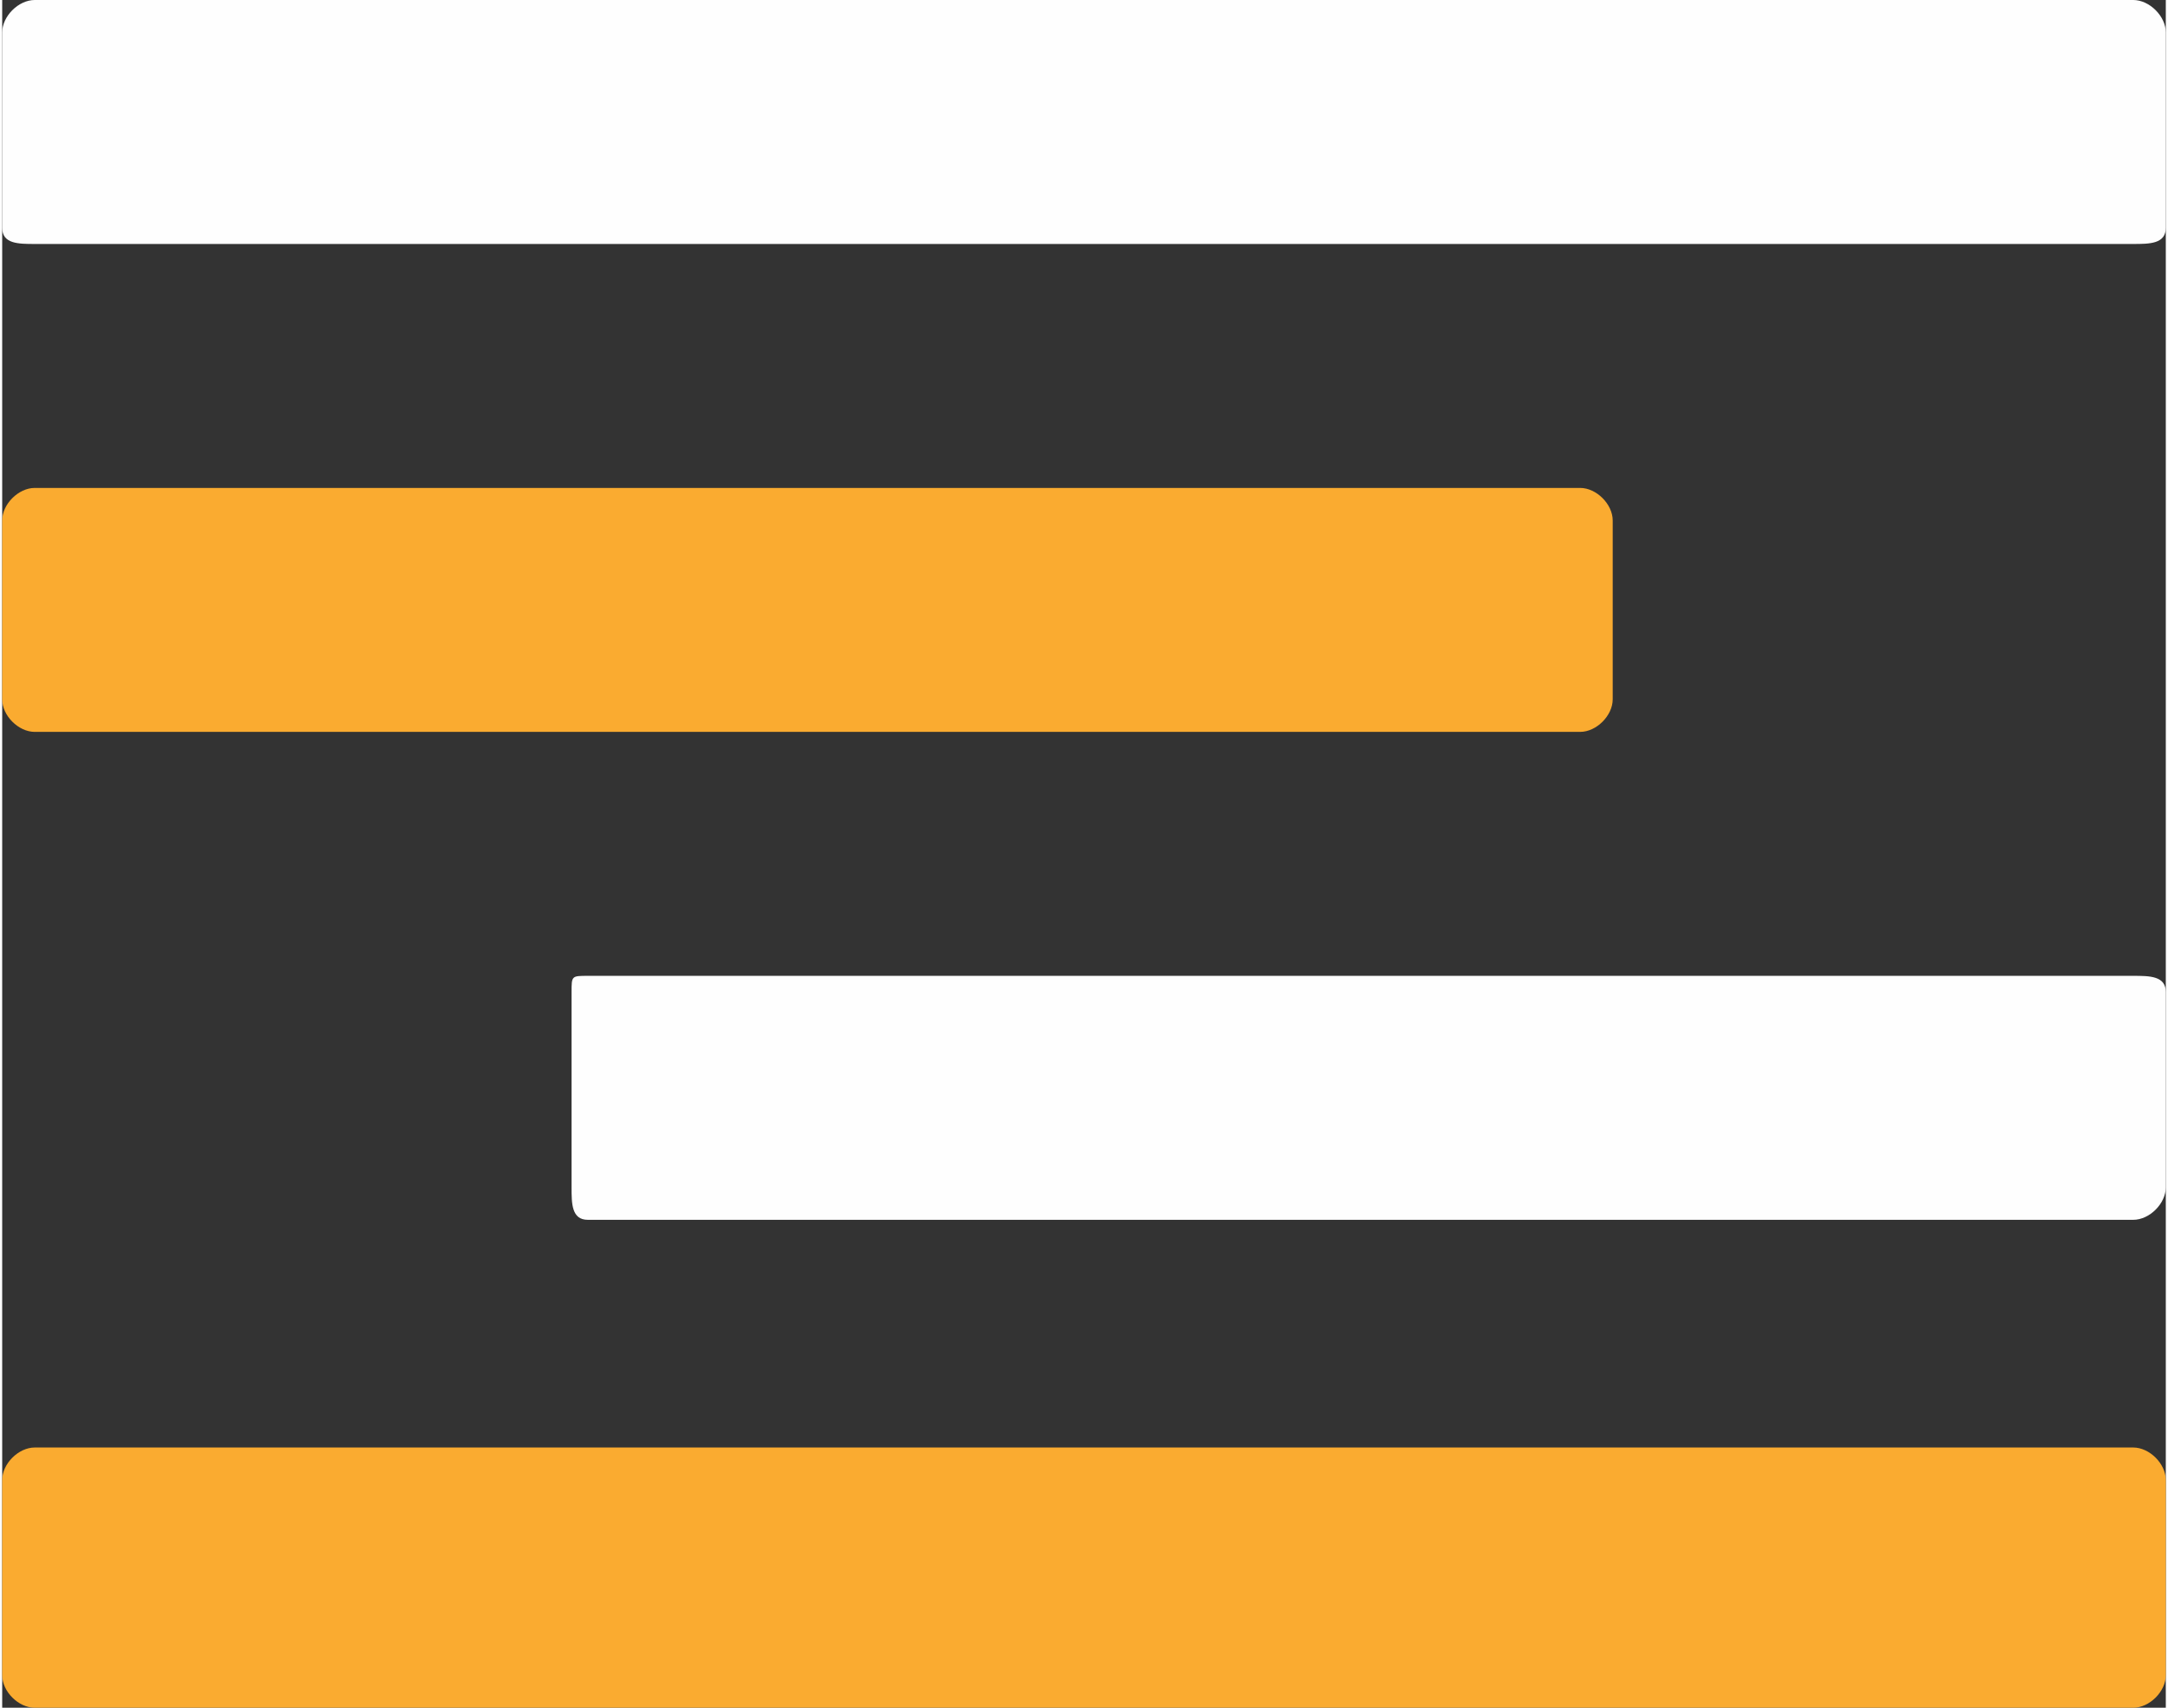
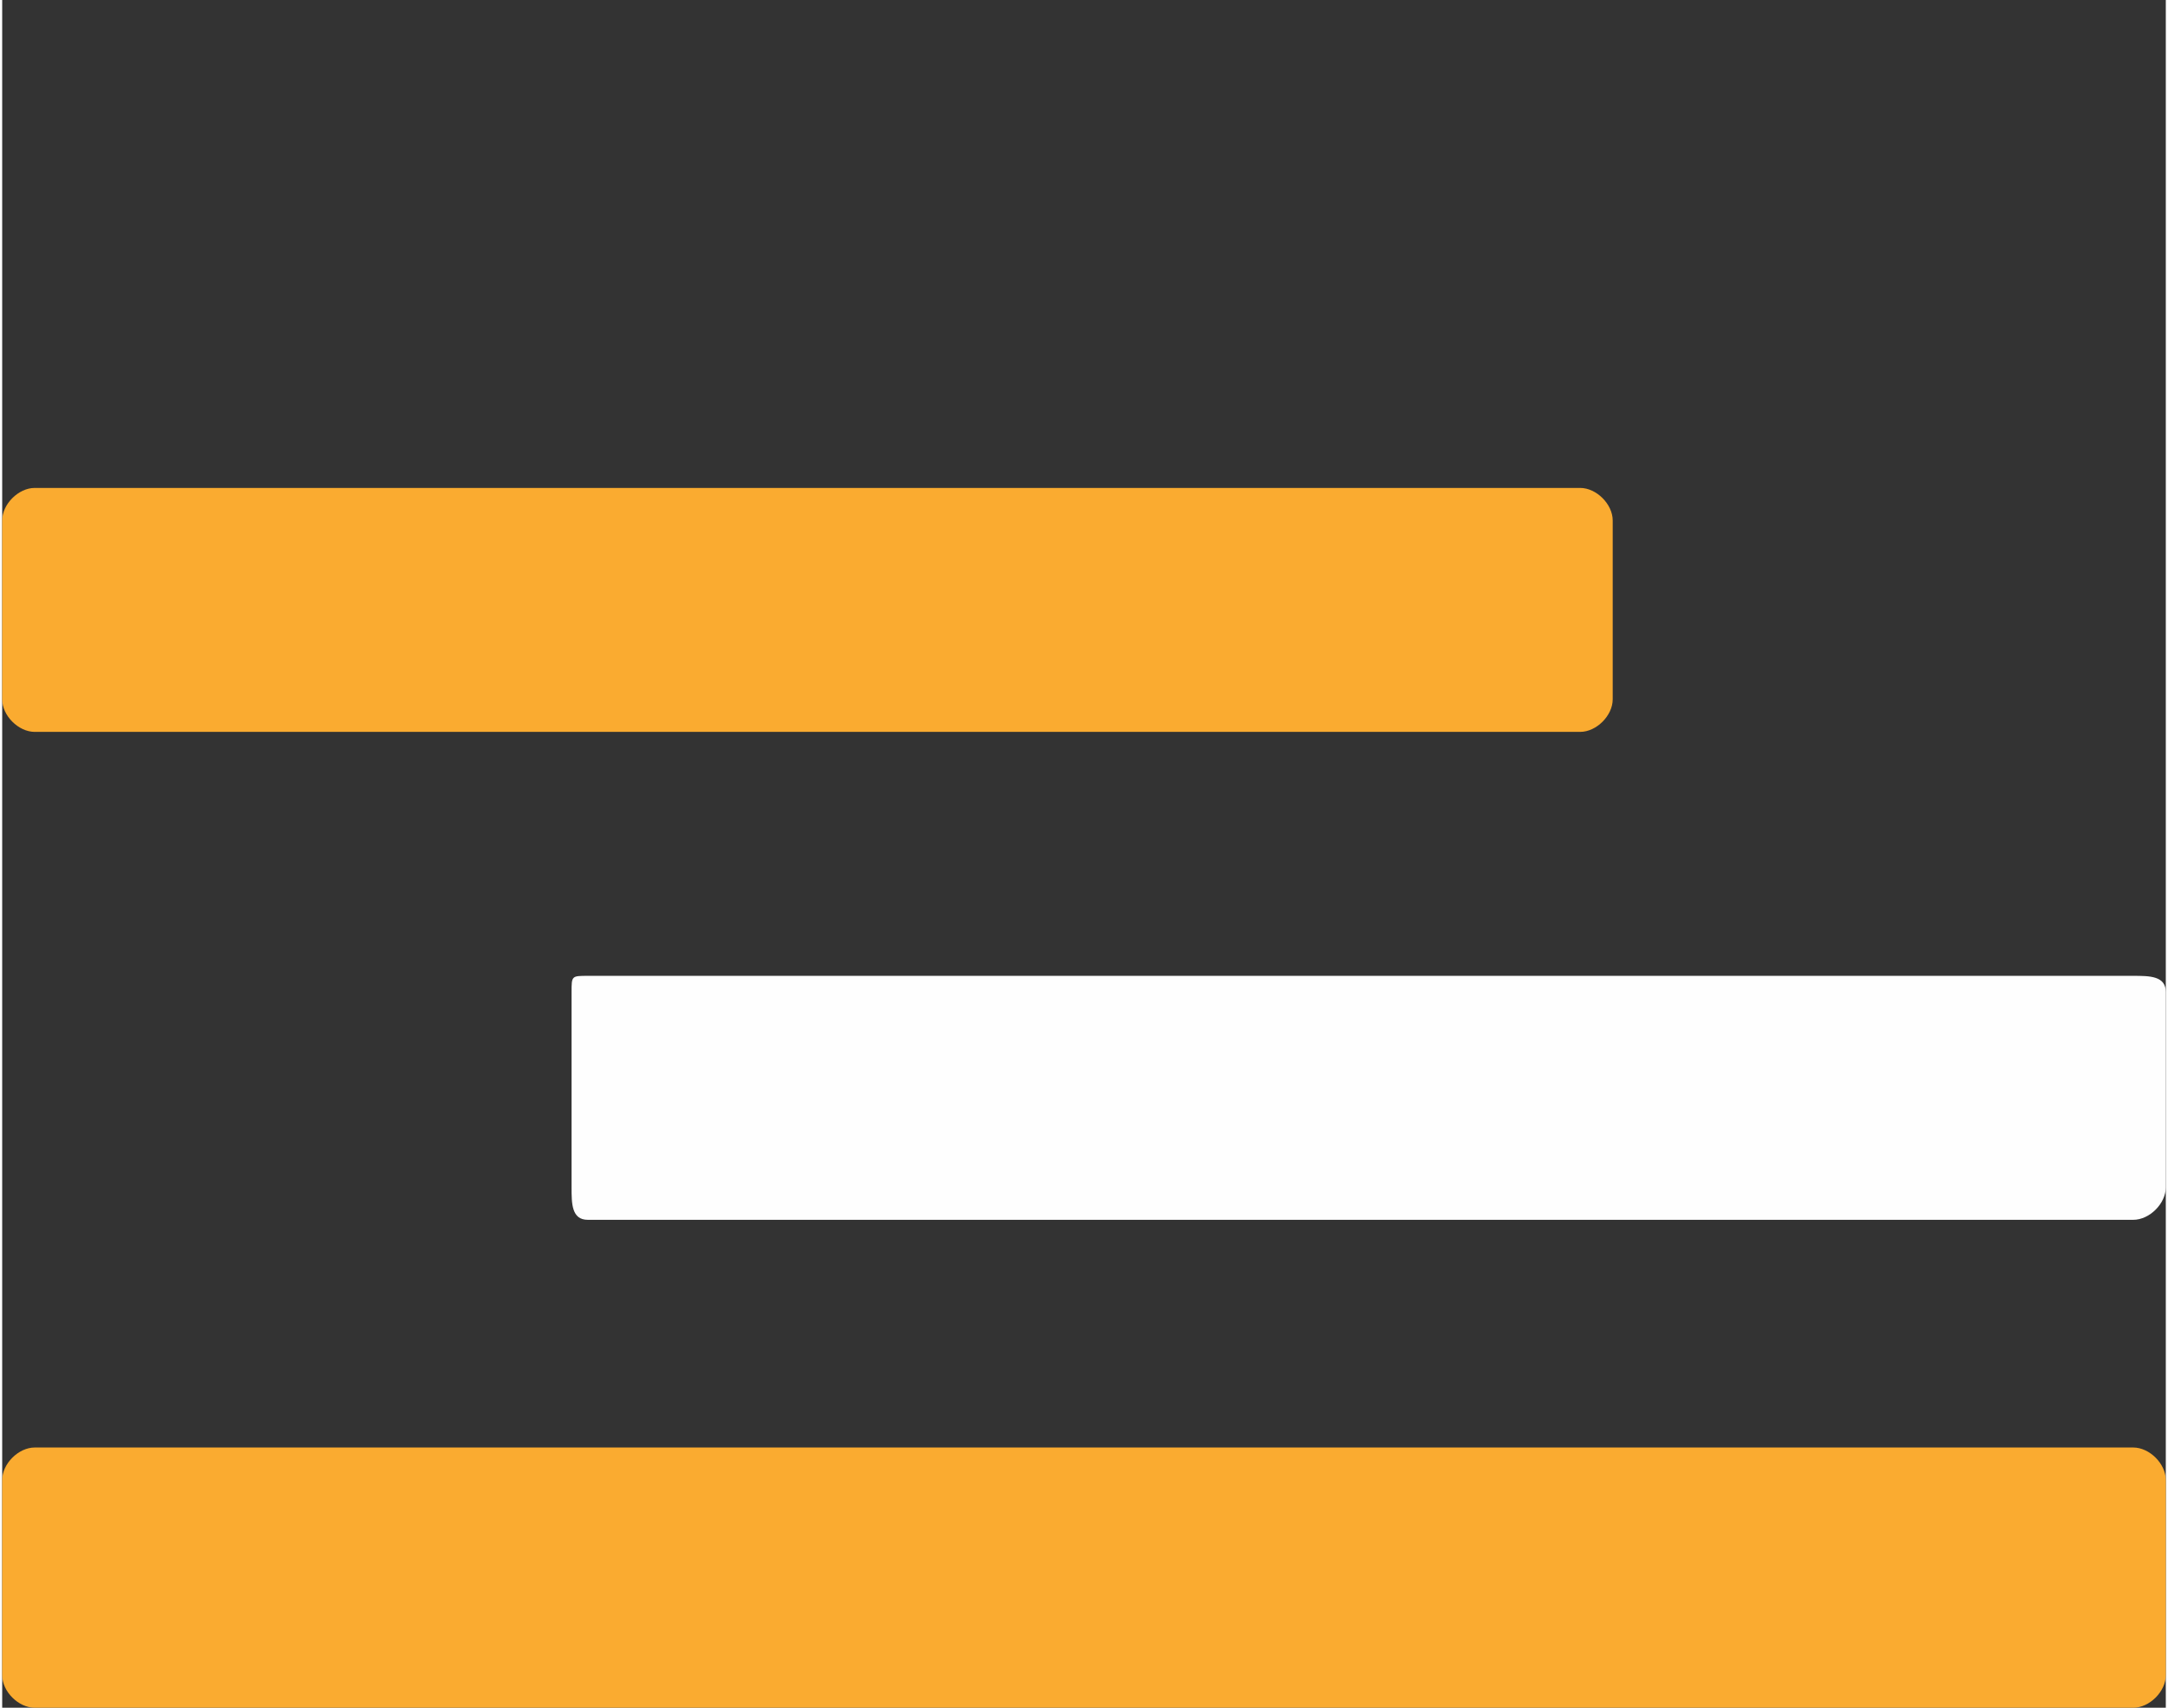
<svg xmlns="http://www.w3.org/2000/svg" xml:space="preserve" width="99px" height="78px" version="1.1" style="shape-rendering:geometricPrecision; text-rendering:geometricPrecision; image-rendering:optimizeQuality; fill-rule:evenodd; clip-rule:evenodd" viewBox="0 0 1.33 1.05">
  <rect x="0" y="0" width="1.33" height="1.05" fill="#333333" stroke="none" />
  <defs>
    <style type="text/css">
   
    .fil0 {fill:#FEFEFE}
    .fil1 {fill:#FAAB30}
   
  </style>
  </defs>
  <g id="Layer_x0020_1">
-     <path class="fil0" d="M0.02 0l1.29 0c0.01,0 0.02,0.01 0.02,0.02l0 0.12c0,0.01 -0.01,0.01 -0.02,0.01l-1.29 0c-0.01,0 -0.02,0 -0.02,-0.01l0 -0.12c0,-0.01 0.01,-0.02 0.02,-0.02z" />
-     <path class="fil1" d="M0.02 0.3l0.95 0c0.01,0 0.02,0.01 0.02,0.02l0 0.11c0,0.01 -0.01,0.02 -0.02,0.02l-0.95 0c-0.01,0 -0.02,-0.01 -0.02,-0.02l0 -0.11c0,-0.01 0.01,-0.02 0.02,-0.02z" />
+     <path class="fil1" d="M0.02 0.3l0.95 0c0.01,0 0.02,0.01 0.02,0.02l0 0.11c0,0.01 -0.01,0.02 -0.02,0.02l-0.95 0c-0.01,0 -0.02,-0.01 -0.02,-0.02l0 -0.11c0,-0.01 0.01,-0.02 0.02,-0.02" />
    <path class="fil0" d="M0.36 0.6l0.95 0c0.01,0 0.02,0 0.02,0.01l0 0.12c0,0.01 -0.01,0.02 -0.02,0.02l-0.95 0c-0.01,0 -0.01,-0.01 -0.01,-0.02l0 -0.12c0,-0.01 0,-0.01 0.01,-0.01z" />
    <path class="fil1" d="M0.02 0.89l1.29 0c0.01,0 0.02,0.01 0.02,0.02l0 0.12c0,0.01 -0.01,0.02 -0.02,0.02l-1.29 0c-0.01,0 -0.02,-0.01 -0.02,-0.02l0 -0.12c0,-0.01 0.01,-0.02 0.02,-0.02z" />
  </g>
</svg>